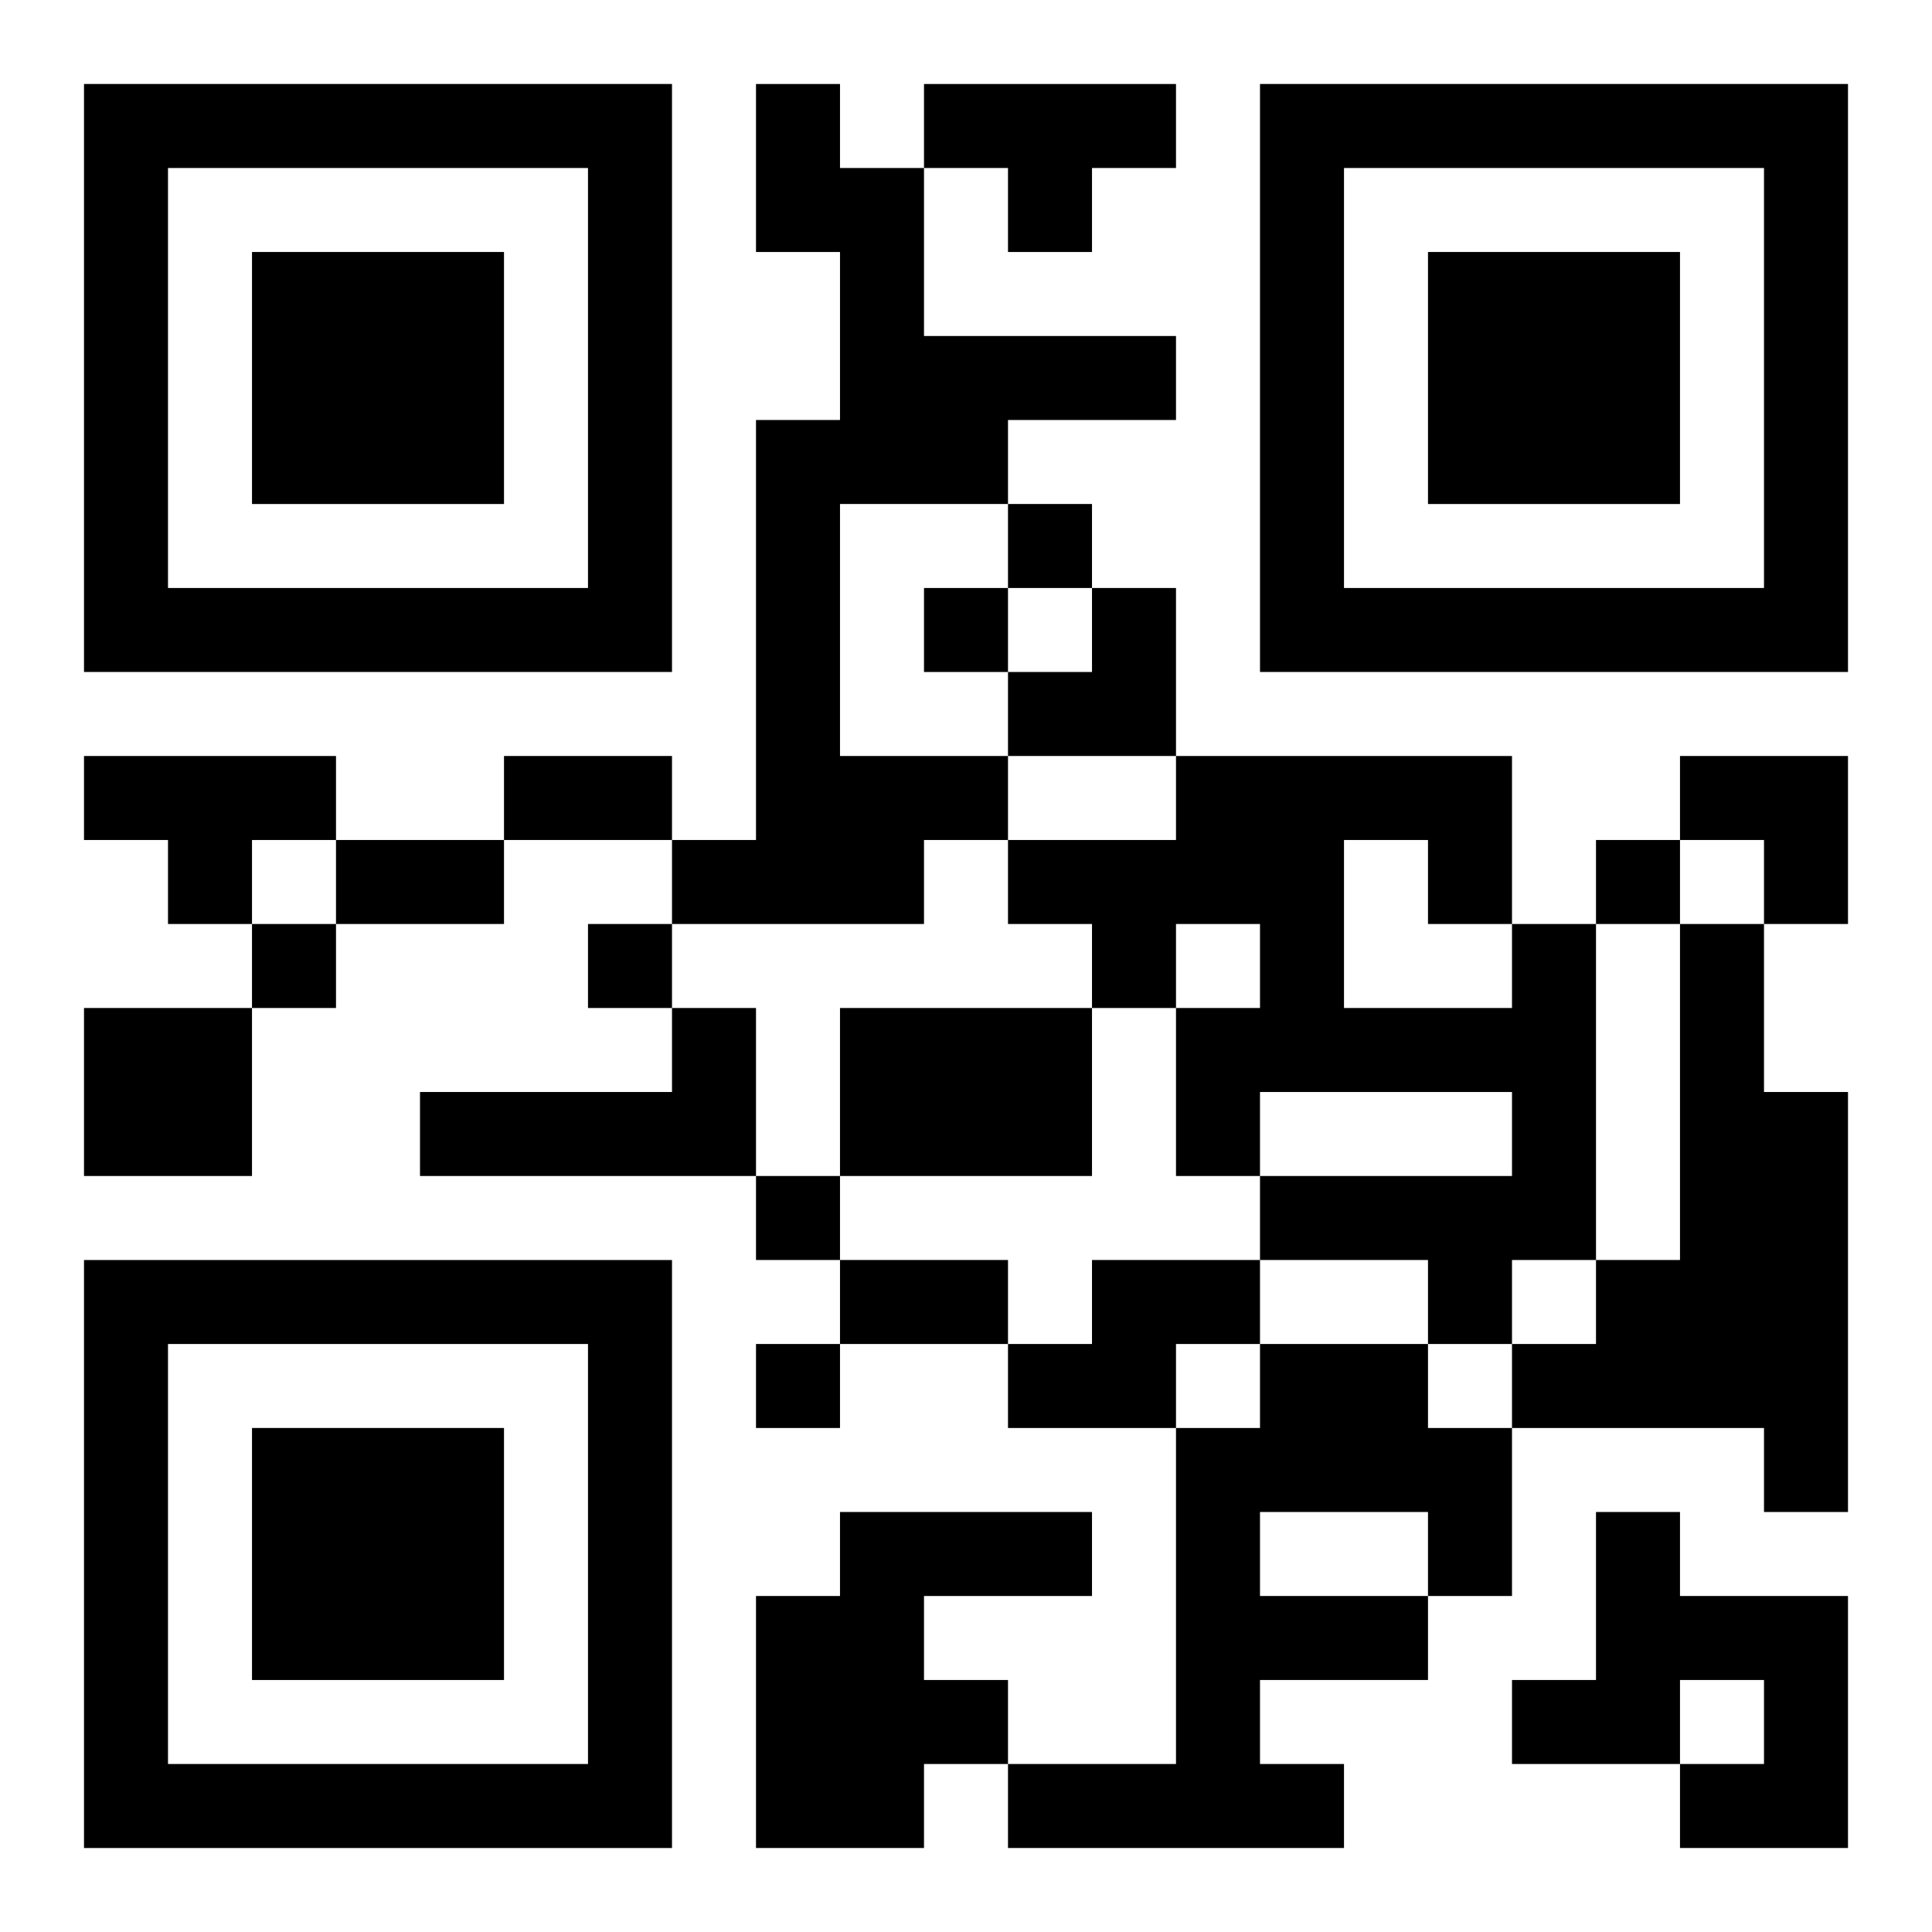
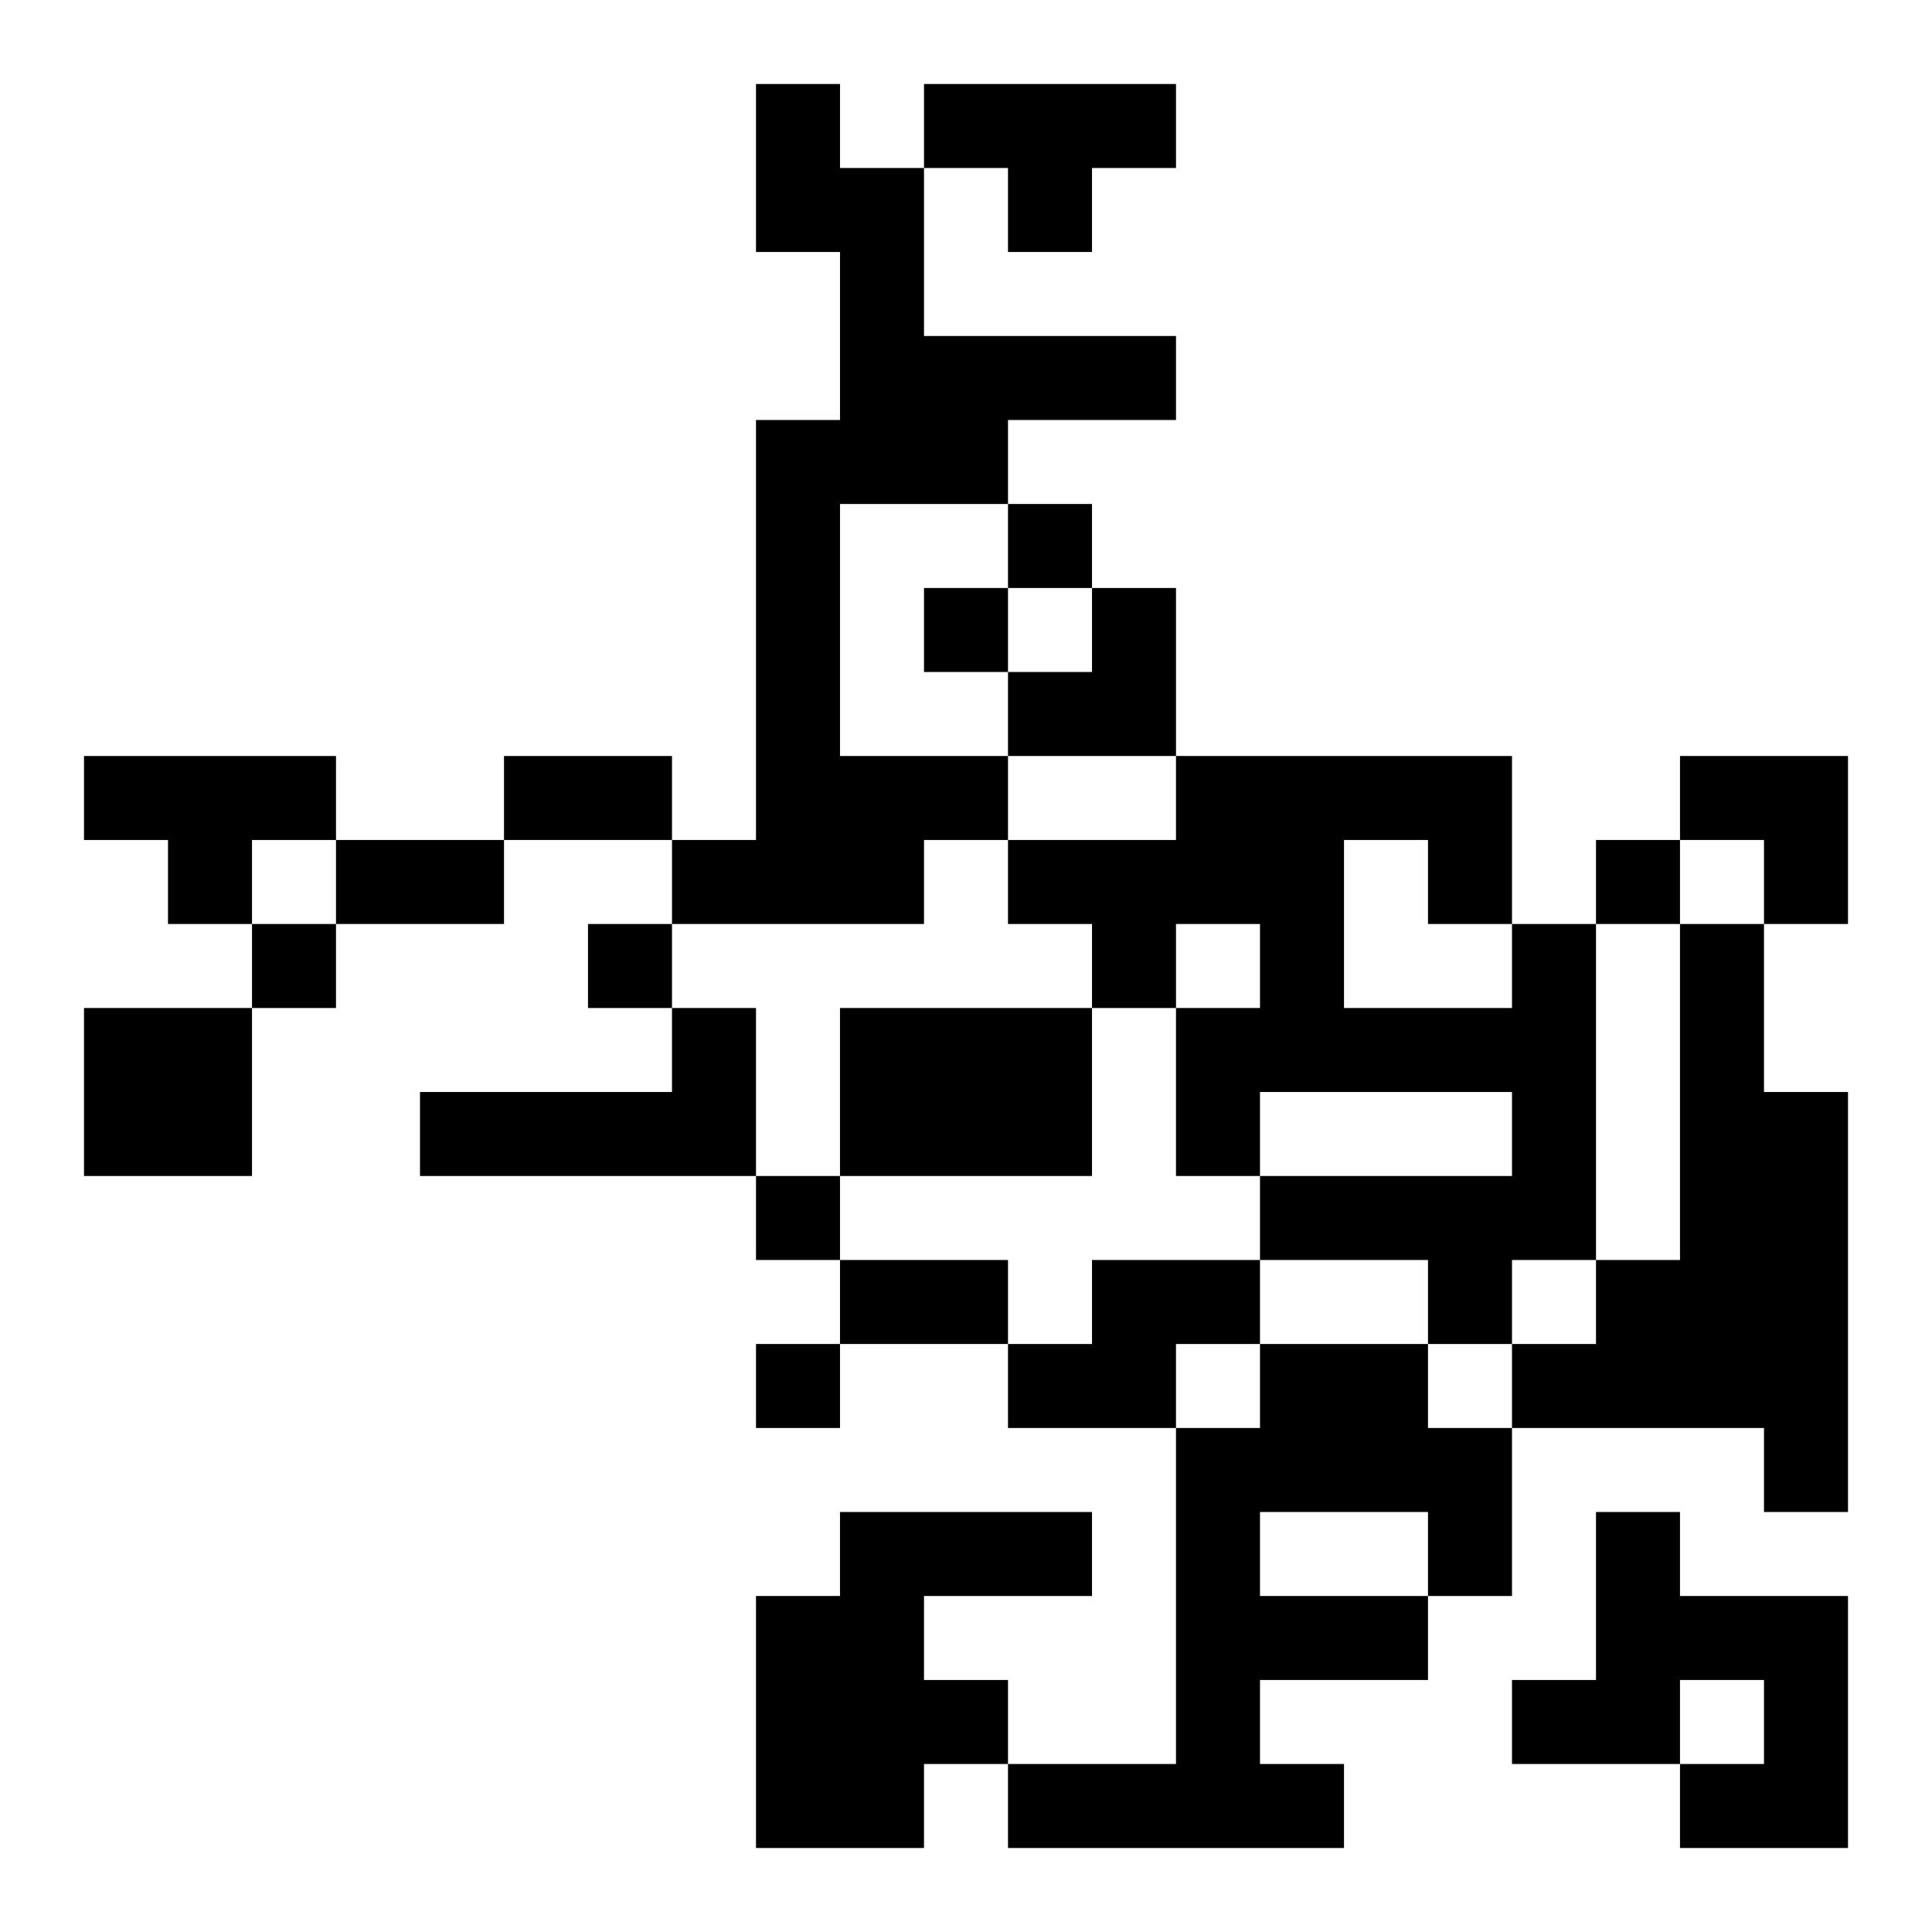
<svg xmlns="http://www.w3.org/2000/svg" xmlns:xlink="http://www.w3.org/1999/xlink" width="250" height="250" baseProfile="full" version="1.1" viewBox="-1 -1 23 23">
  <symbol id="a">
-     <path d="m0 7v7h7v-7h-7zm1 1h5v5h-5v-5zm1 1v3h3v-3h-3z" />
-   </symbol>
+     </symbol>
  <use y="-7" xlink:href="#a" />
  <use y="7" xlink:href="#a" />
  <use x="14" y="-7" xlink:href="#a" />
  <path d="m8 0h1v1h1v2h3v1h-2v1h-2v3h2v1h-1v1h-3v-1h1v-5h1v-2h-1v-2m2 0h3v1h-1v1h-1v-1h-1v-1m-10 8h3v1h-1v1h-1v-1h-1v-1m17 2h1v4h-1v1h-1v-1h-2v-1h3v-1h-3v1h-1v-2h1v-1h-1v1h-1v-1h-1v-1h2v-1h4v2m-2-1v2h2v-1h-1v-1h-1m4 1h1v2h1v5h-1v-1h-3v-1h1v-1h1v-4m-19 1h2v2h-2v-2m7 0h1v2h-4v-1h3v-1m2 0h3v2h-3v-2m3 3h2v1h-1v1h-2v-1h1v-1m2 1h2v1h1v2h-1v1h-2v1h1v1h-4v-1h2v-4h1v-1m0 2v1h2v-1h-2m-5 0h3v1h-2v1h1v1h-1v1h-2v-3h1v-1m9 0h1v1h2v3h-2v-1h1v-1h-1v1h-2v-1h1v-2m-7-12v1h1v-1h-1m-1 1v1h1v-1h-1m8 3v1h1v-1h-1m-16 1v1h1v-1h-1m4 0v1h1v-1h-1m2 3v1h1v-1h-1m0 2v1h1v-1h-1m-3-7h2v1h-2v-1m-2 1h2v1h-2v-1m6 5h2v1h-2v-1m2-8m1 0h1v2h-2v-1h1zm7 2h2v2h-1v-1h-1z" />
</svg>